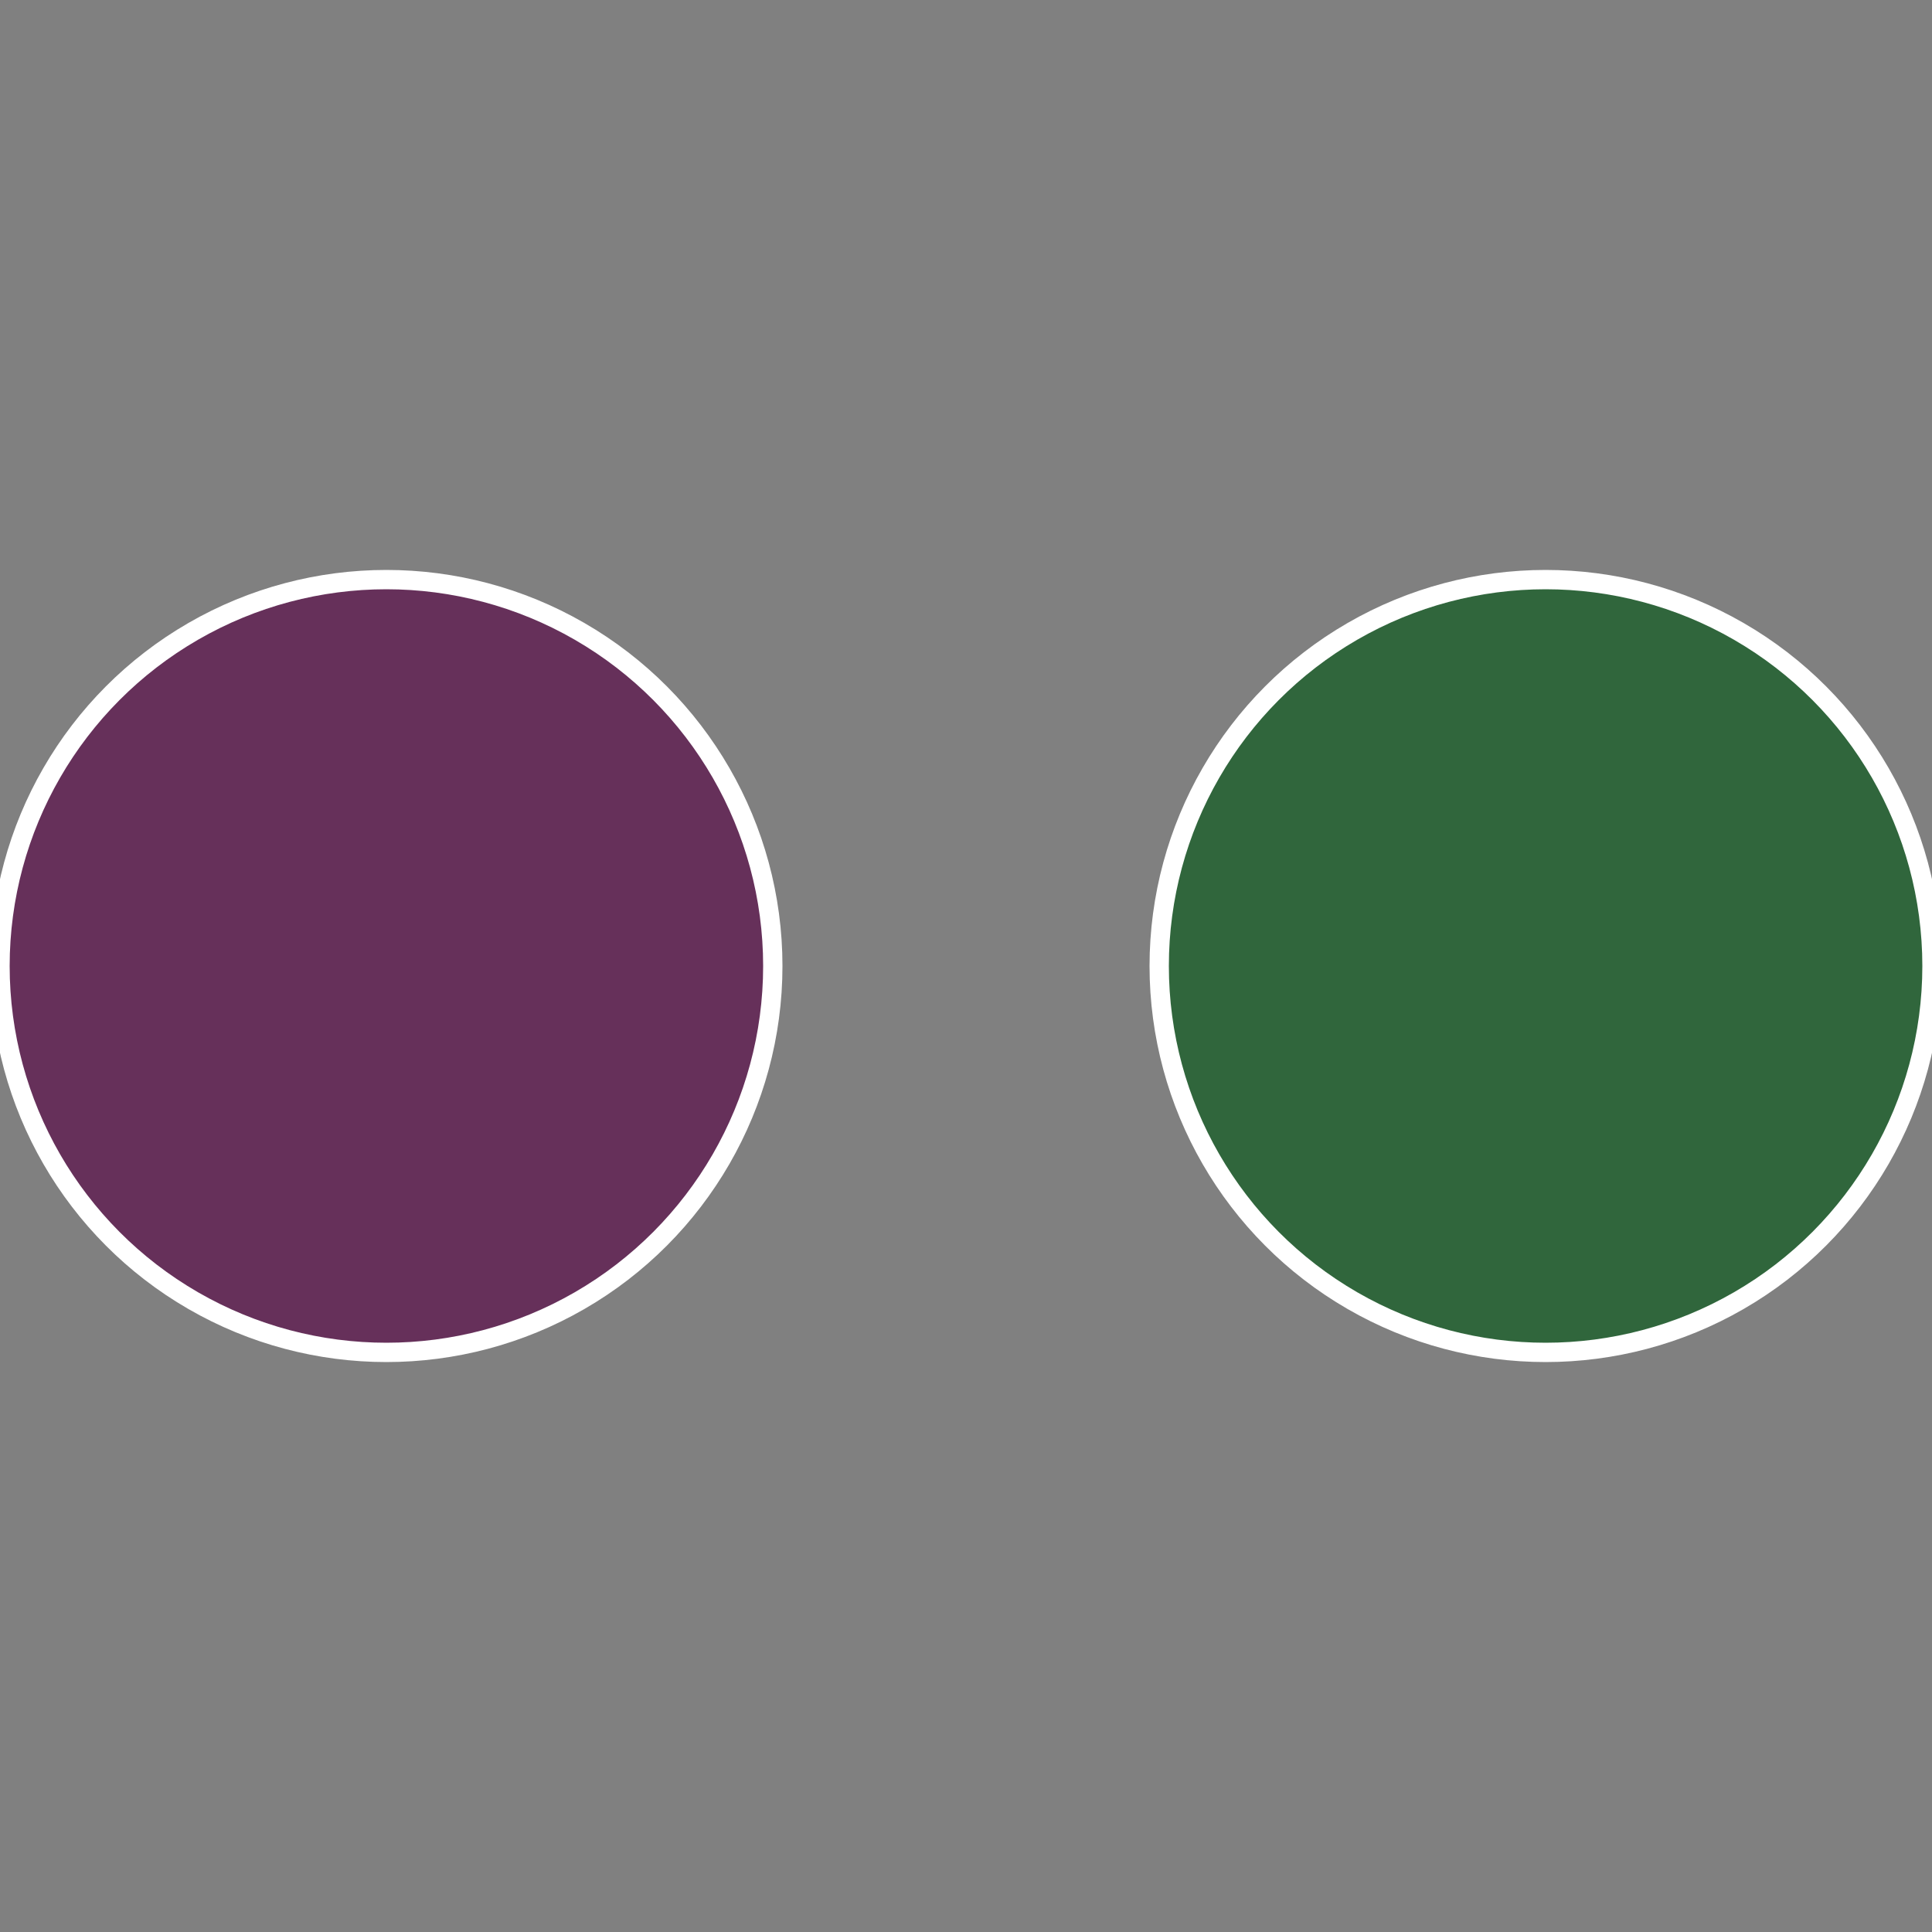
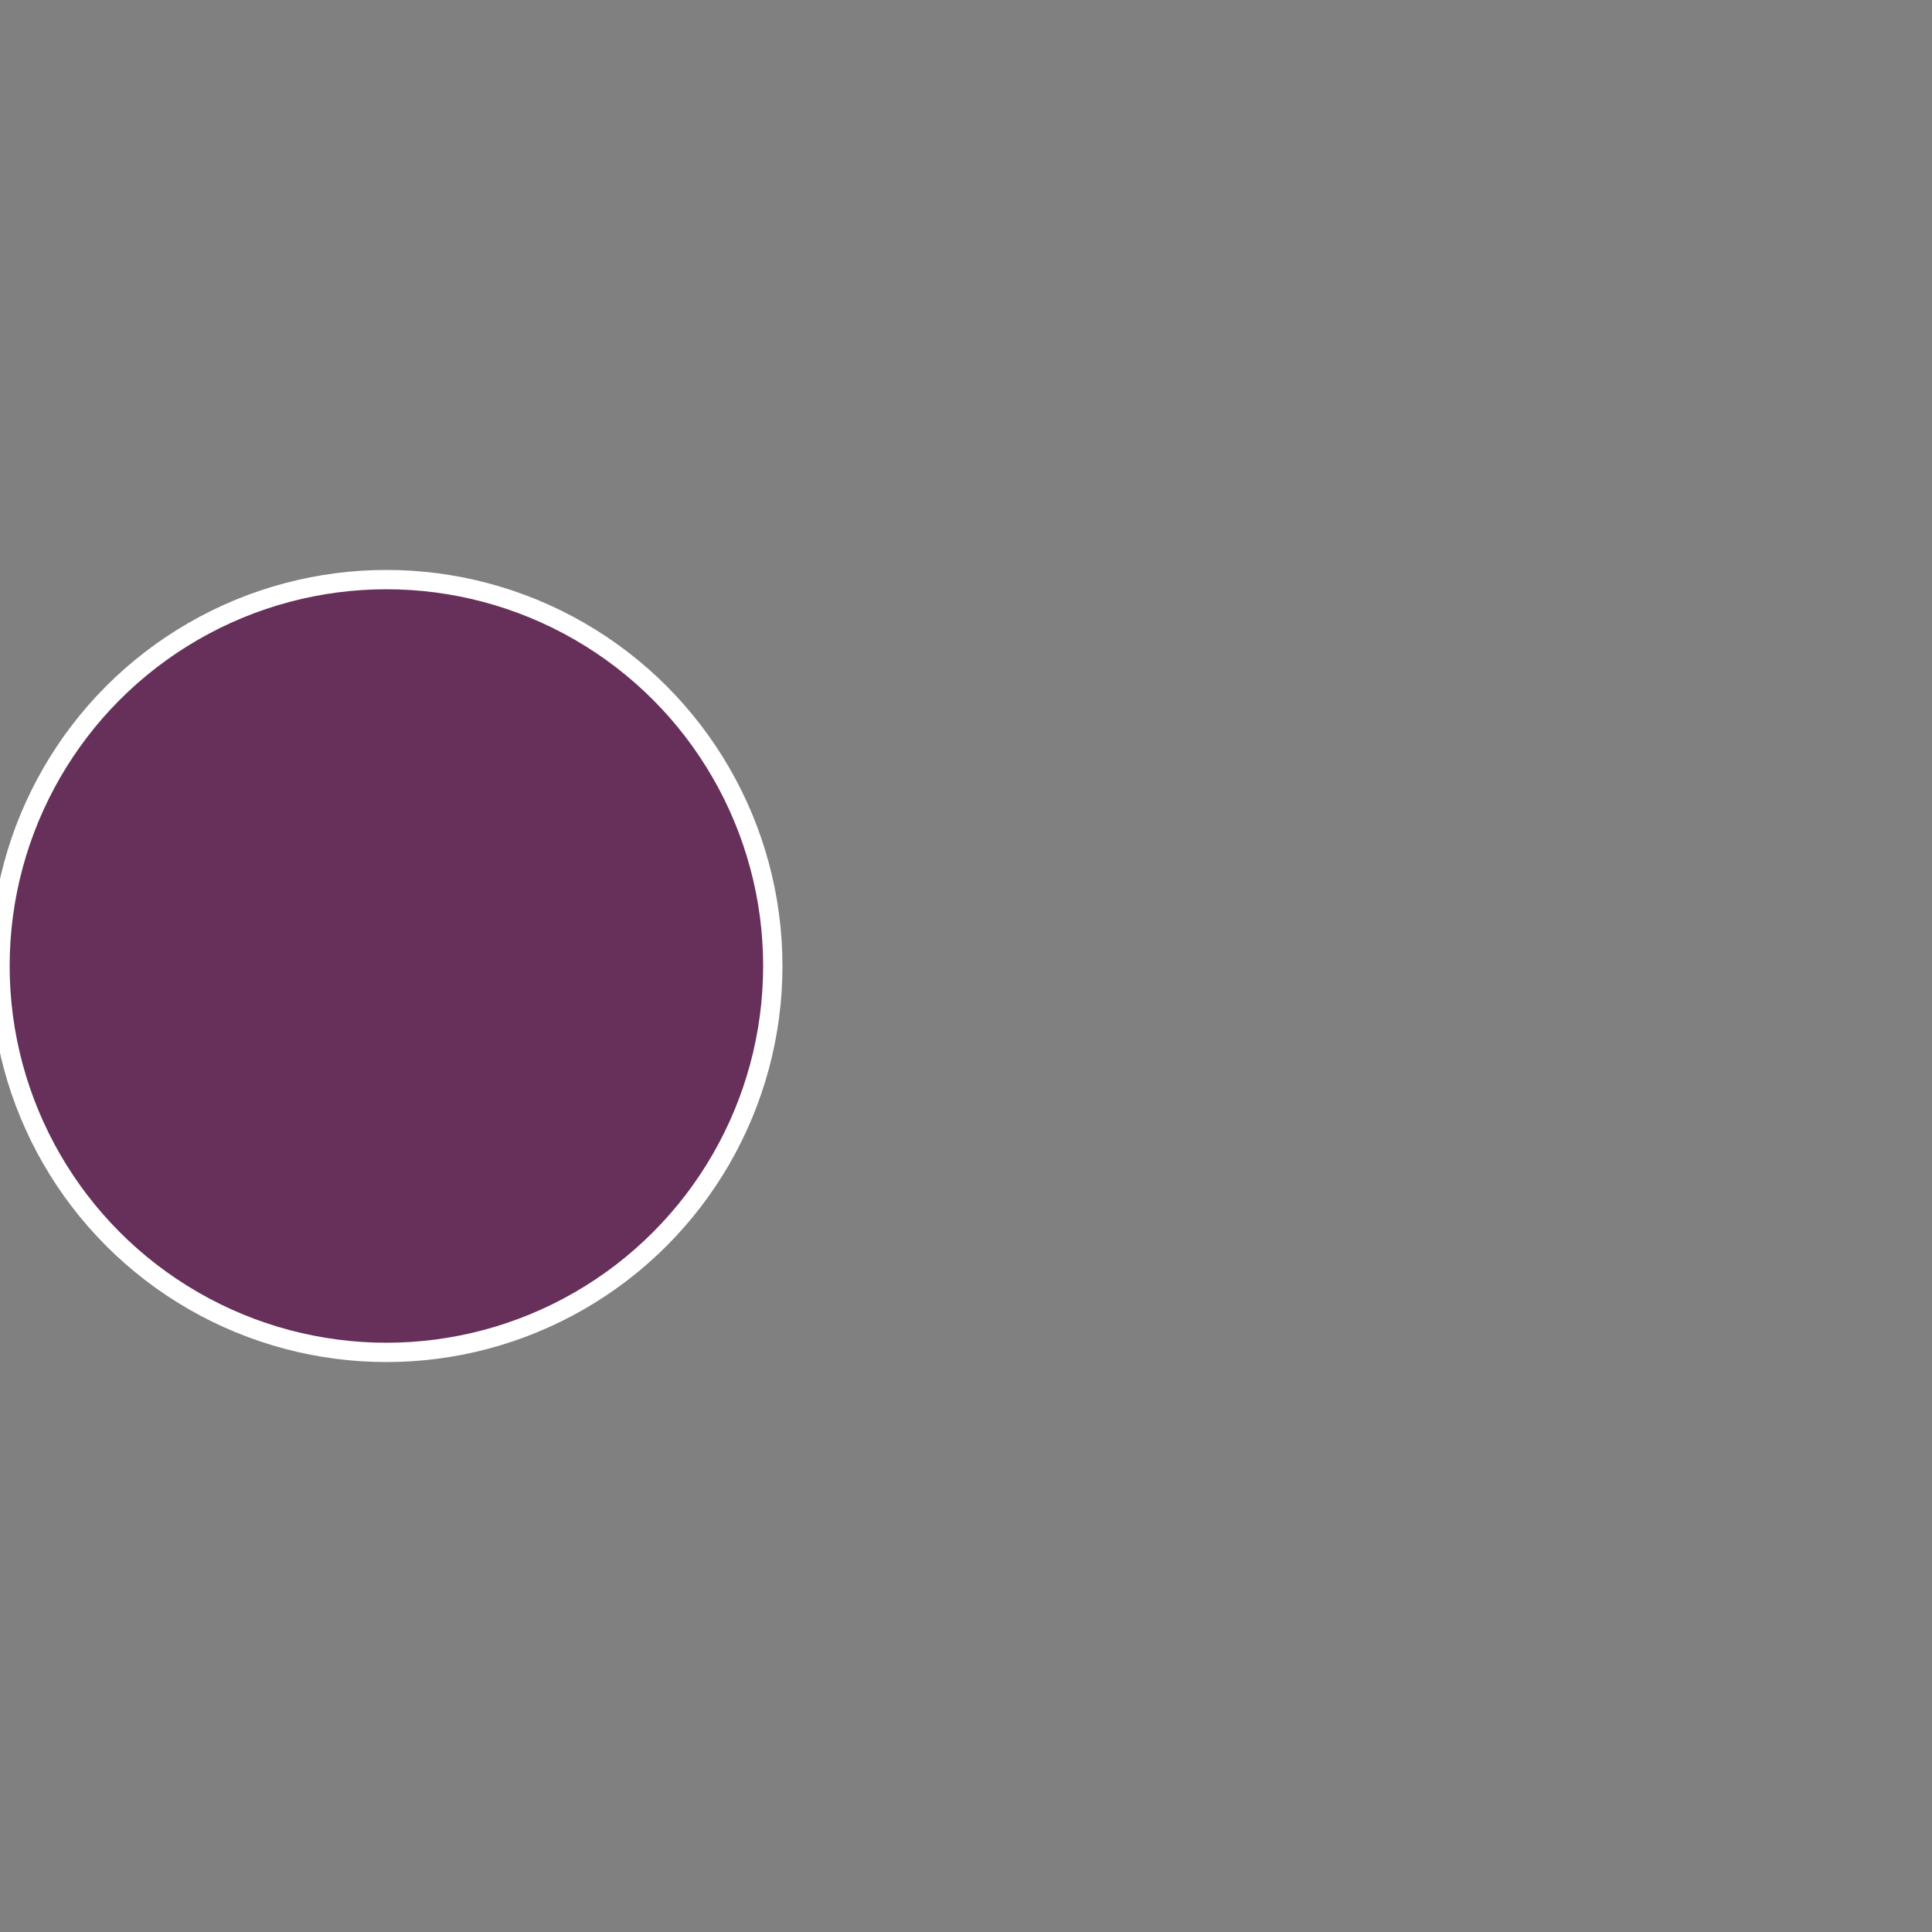
<svg xmlns="http://www.w3.org/2000/svg" width="500" height="500" viewBox="-1 -1 2 2">
  <rect x="-1" y="-1" width="2" height="2" fill="#808080" stroke="none" />
-   <circle cx="0.6" cy="0" r="0.4" fill="#30663c" stroke="#fff" stroke-width="1%" />
  <circle cx="-0.6" cy="7.3478807948841E-17" r="0.4" fill="#66305a" stroke="#fff" stroke-width="1%" />
</svg>